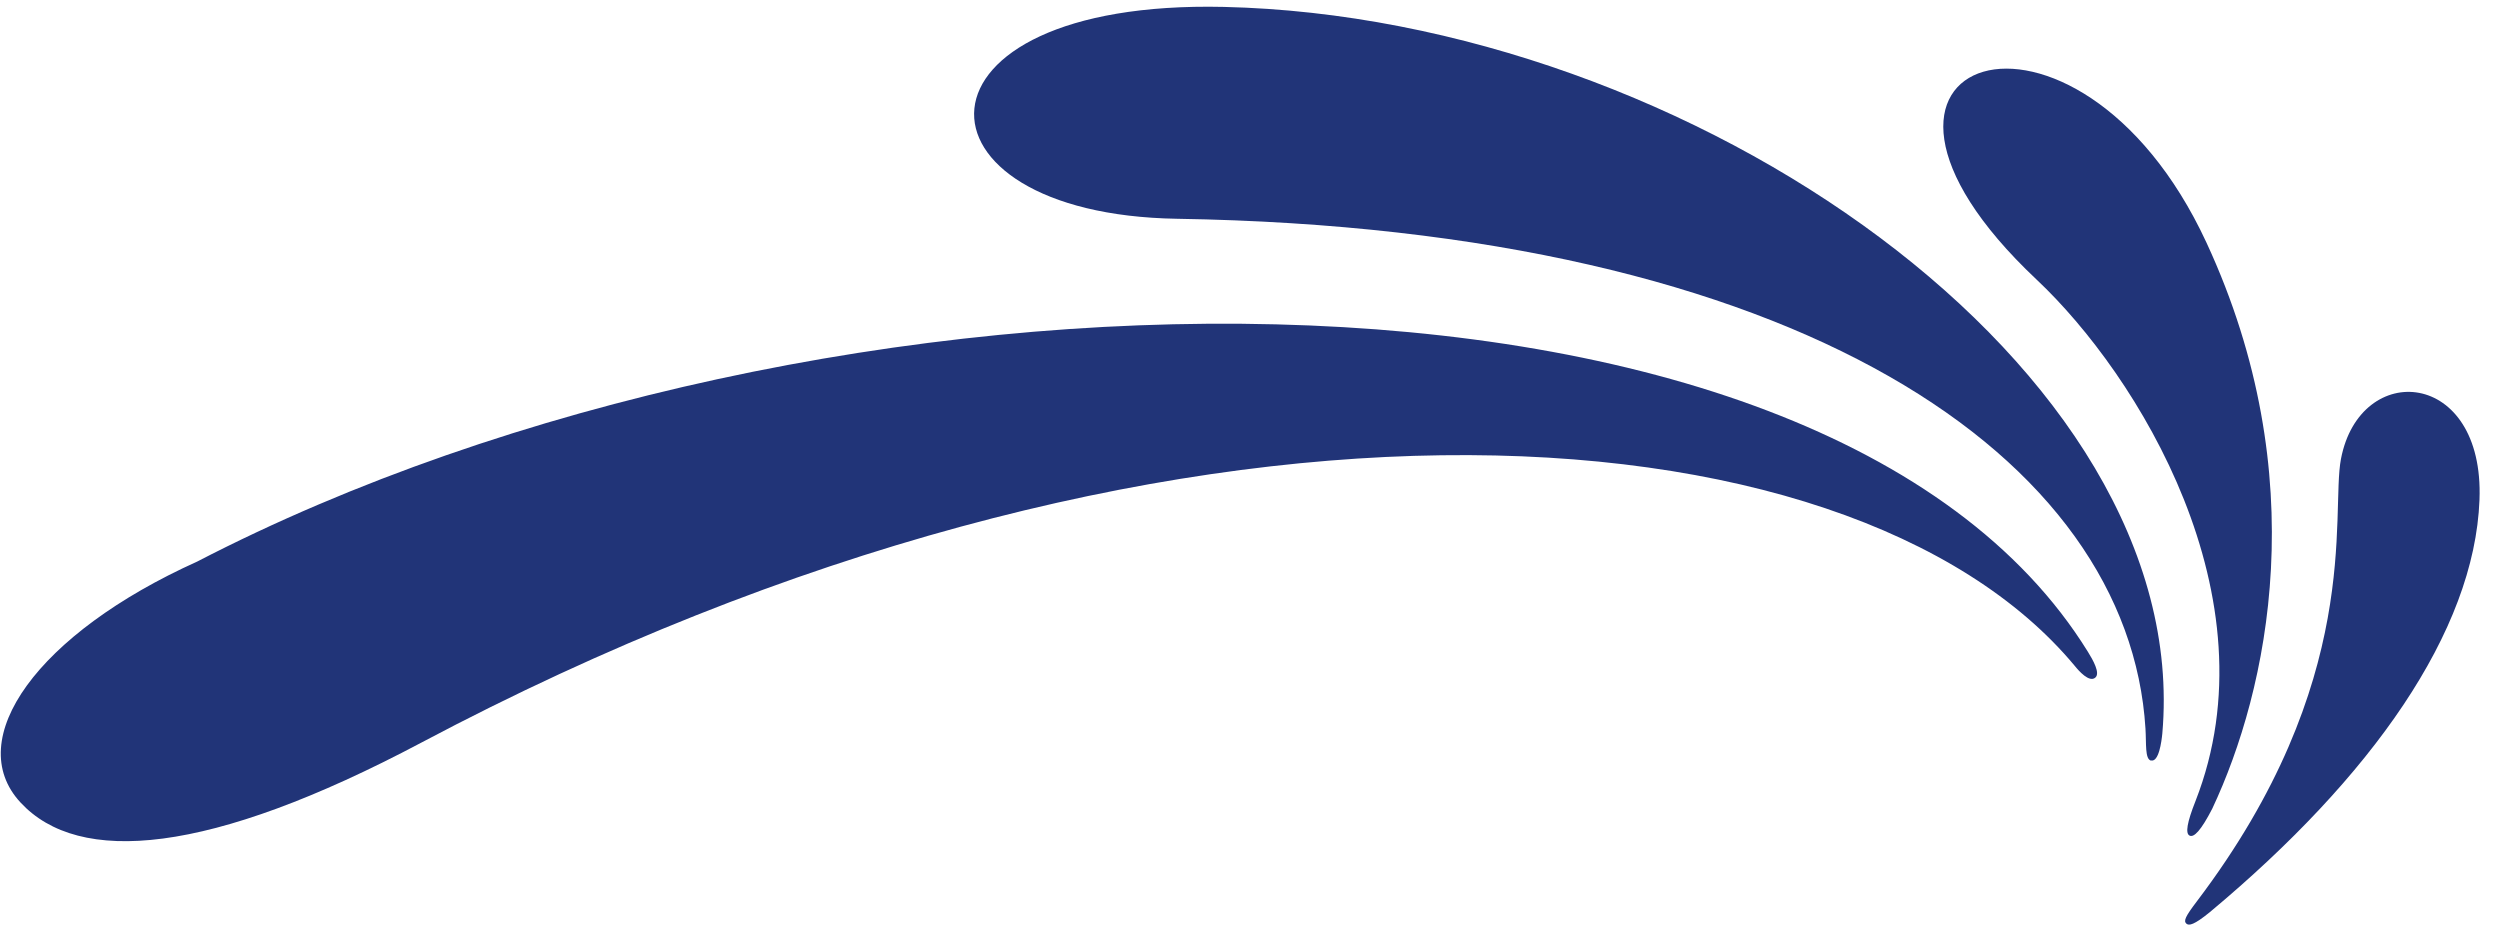
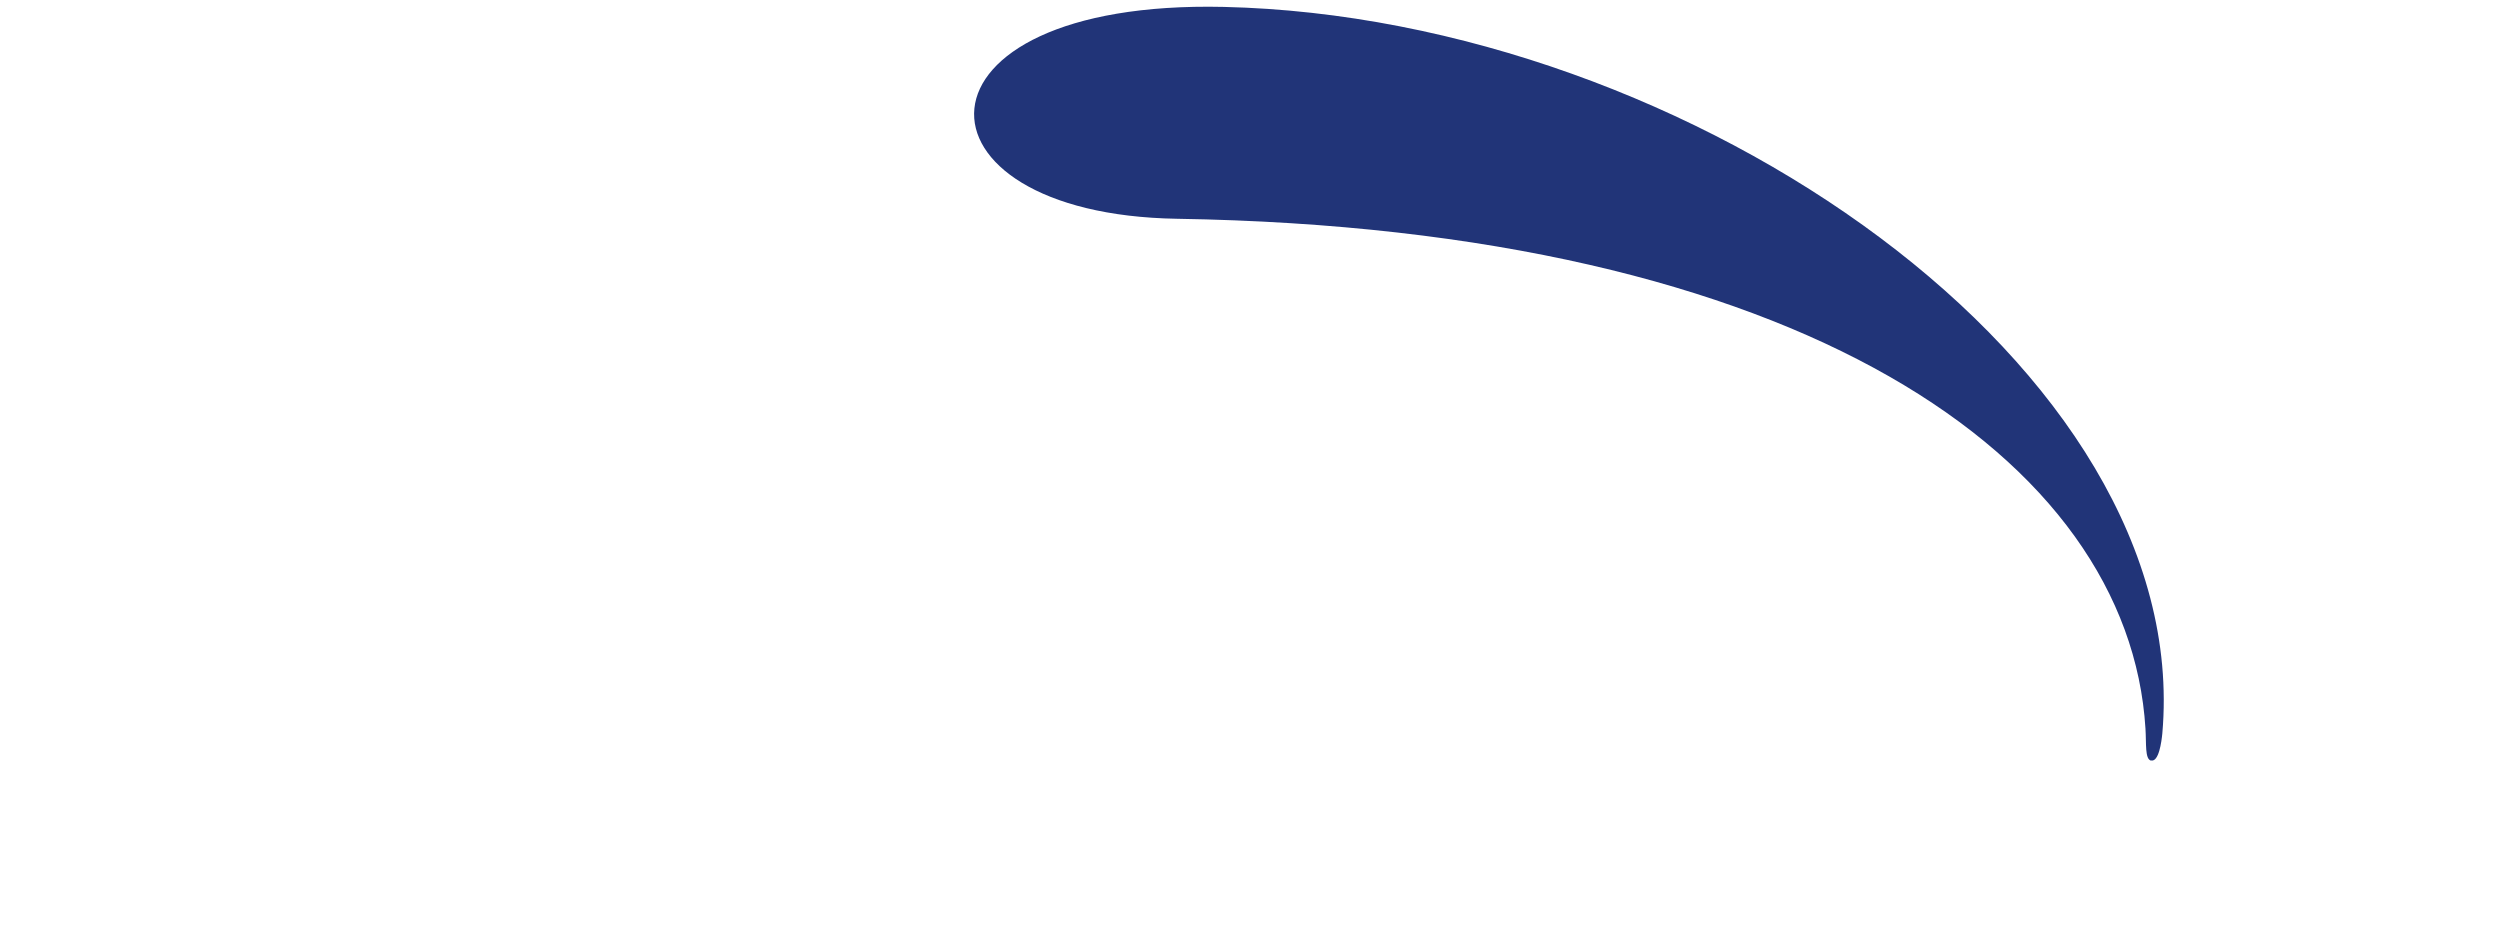
<svg xmlns="http://www.w3.org/2000/svg" fill="none" viewBox="0 0 106 40" height="40" width="106">
  <path fill="#213478" d="M91.201 32.25C90.94 32.181 91.009 31.541 90.968 30.895C90.266 19.456 76.358 9.703 49.911 9.276C38.184 9.09 38.053 -0.023 51.892 0.293C71.674 0.747 93.031 15.659 91.683 31.094C91.648 31.459 91.532 32.325 91.201 32.243V32.25Z" />
-   <path fill="#213478" d="M105.13 21.196C104.917 26.788 100.549 32.958 93.698 38.674C93.024 39.224 92.811 39.259 92.701 39.162C92.577 39.045 92.653 38.867 93.155 38.206C100.239 28.859 98.809 21.808 99.256 19.463C100.061 15.24 105.343 15.632 105.13 21.189V21.196Z" />
-   <path fill="#213478" d="M88.835 28.736C88.581 28.942 88.147 28.454 87.969 28.233C78.408 16.747 49.292 14.821 17.865 31.487C8.834 36.274 3.345 36.701 0.869 34.025C-1.607 31.356 1.571 26.872 8.36 23.811C34.745 10.144 77.225 9.38 88.526 27.635C88.739 27.979 89.062 28.543 88.842 28.729L88.835 28.736Z" />
-   <path fill="#213478" d="M93.554 10.287C98.155 20.212 96.161 29.264 93.801 34.285C93.32 35.22 93.017 35.53 92.832 35.426C92.66 35.33 92.722 34.89 93.093 33.955C96.47 25.315 90.644 15.892 86.352 11.855C76.248 2.342 88.037 -1.613 93.554 10.287Z" />
</svg>